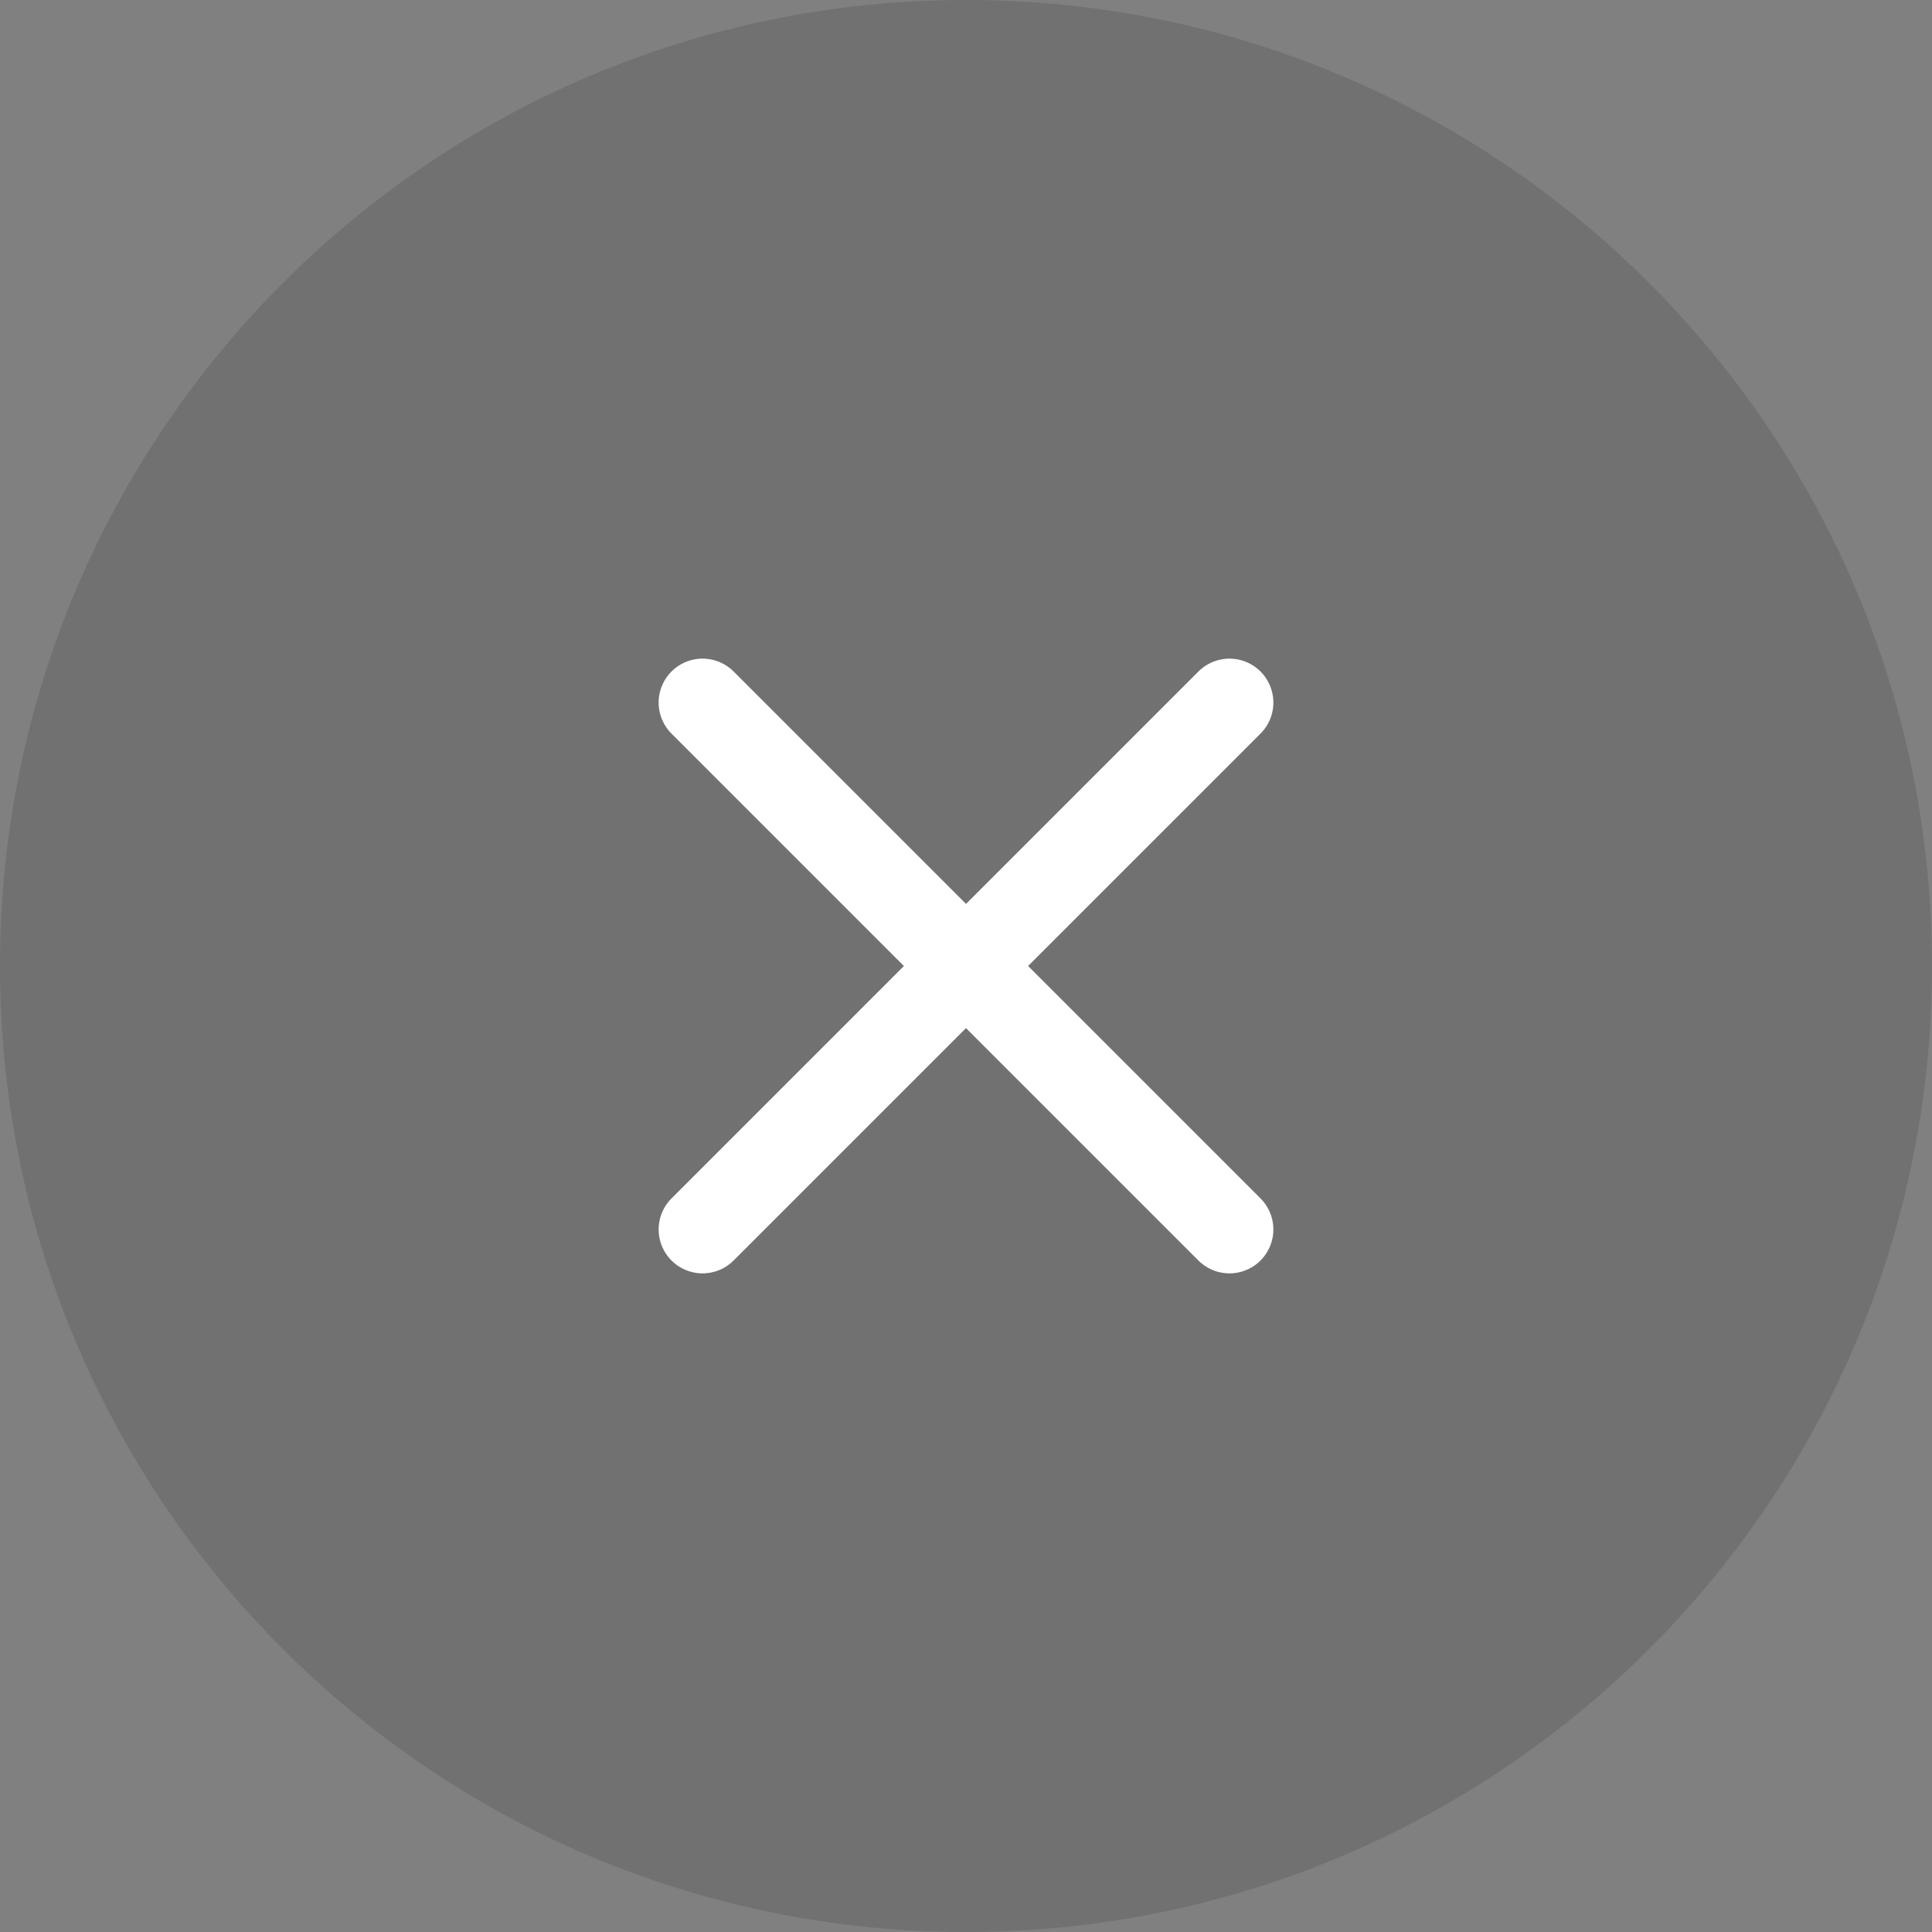
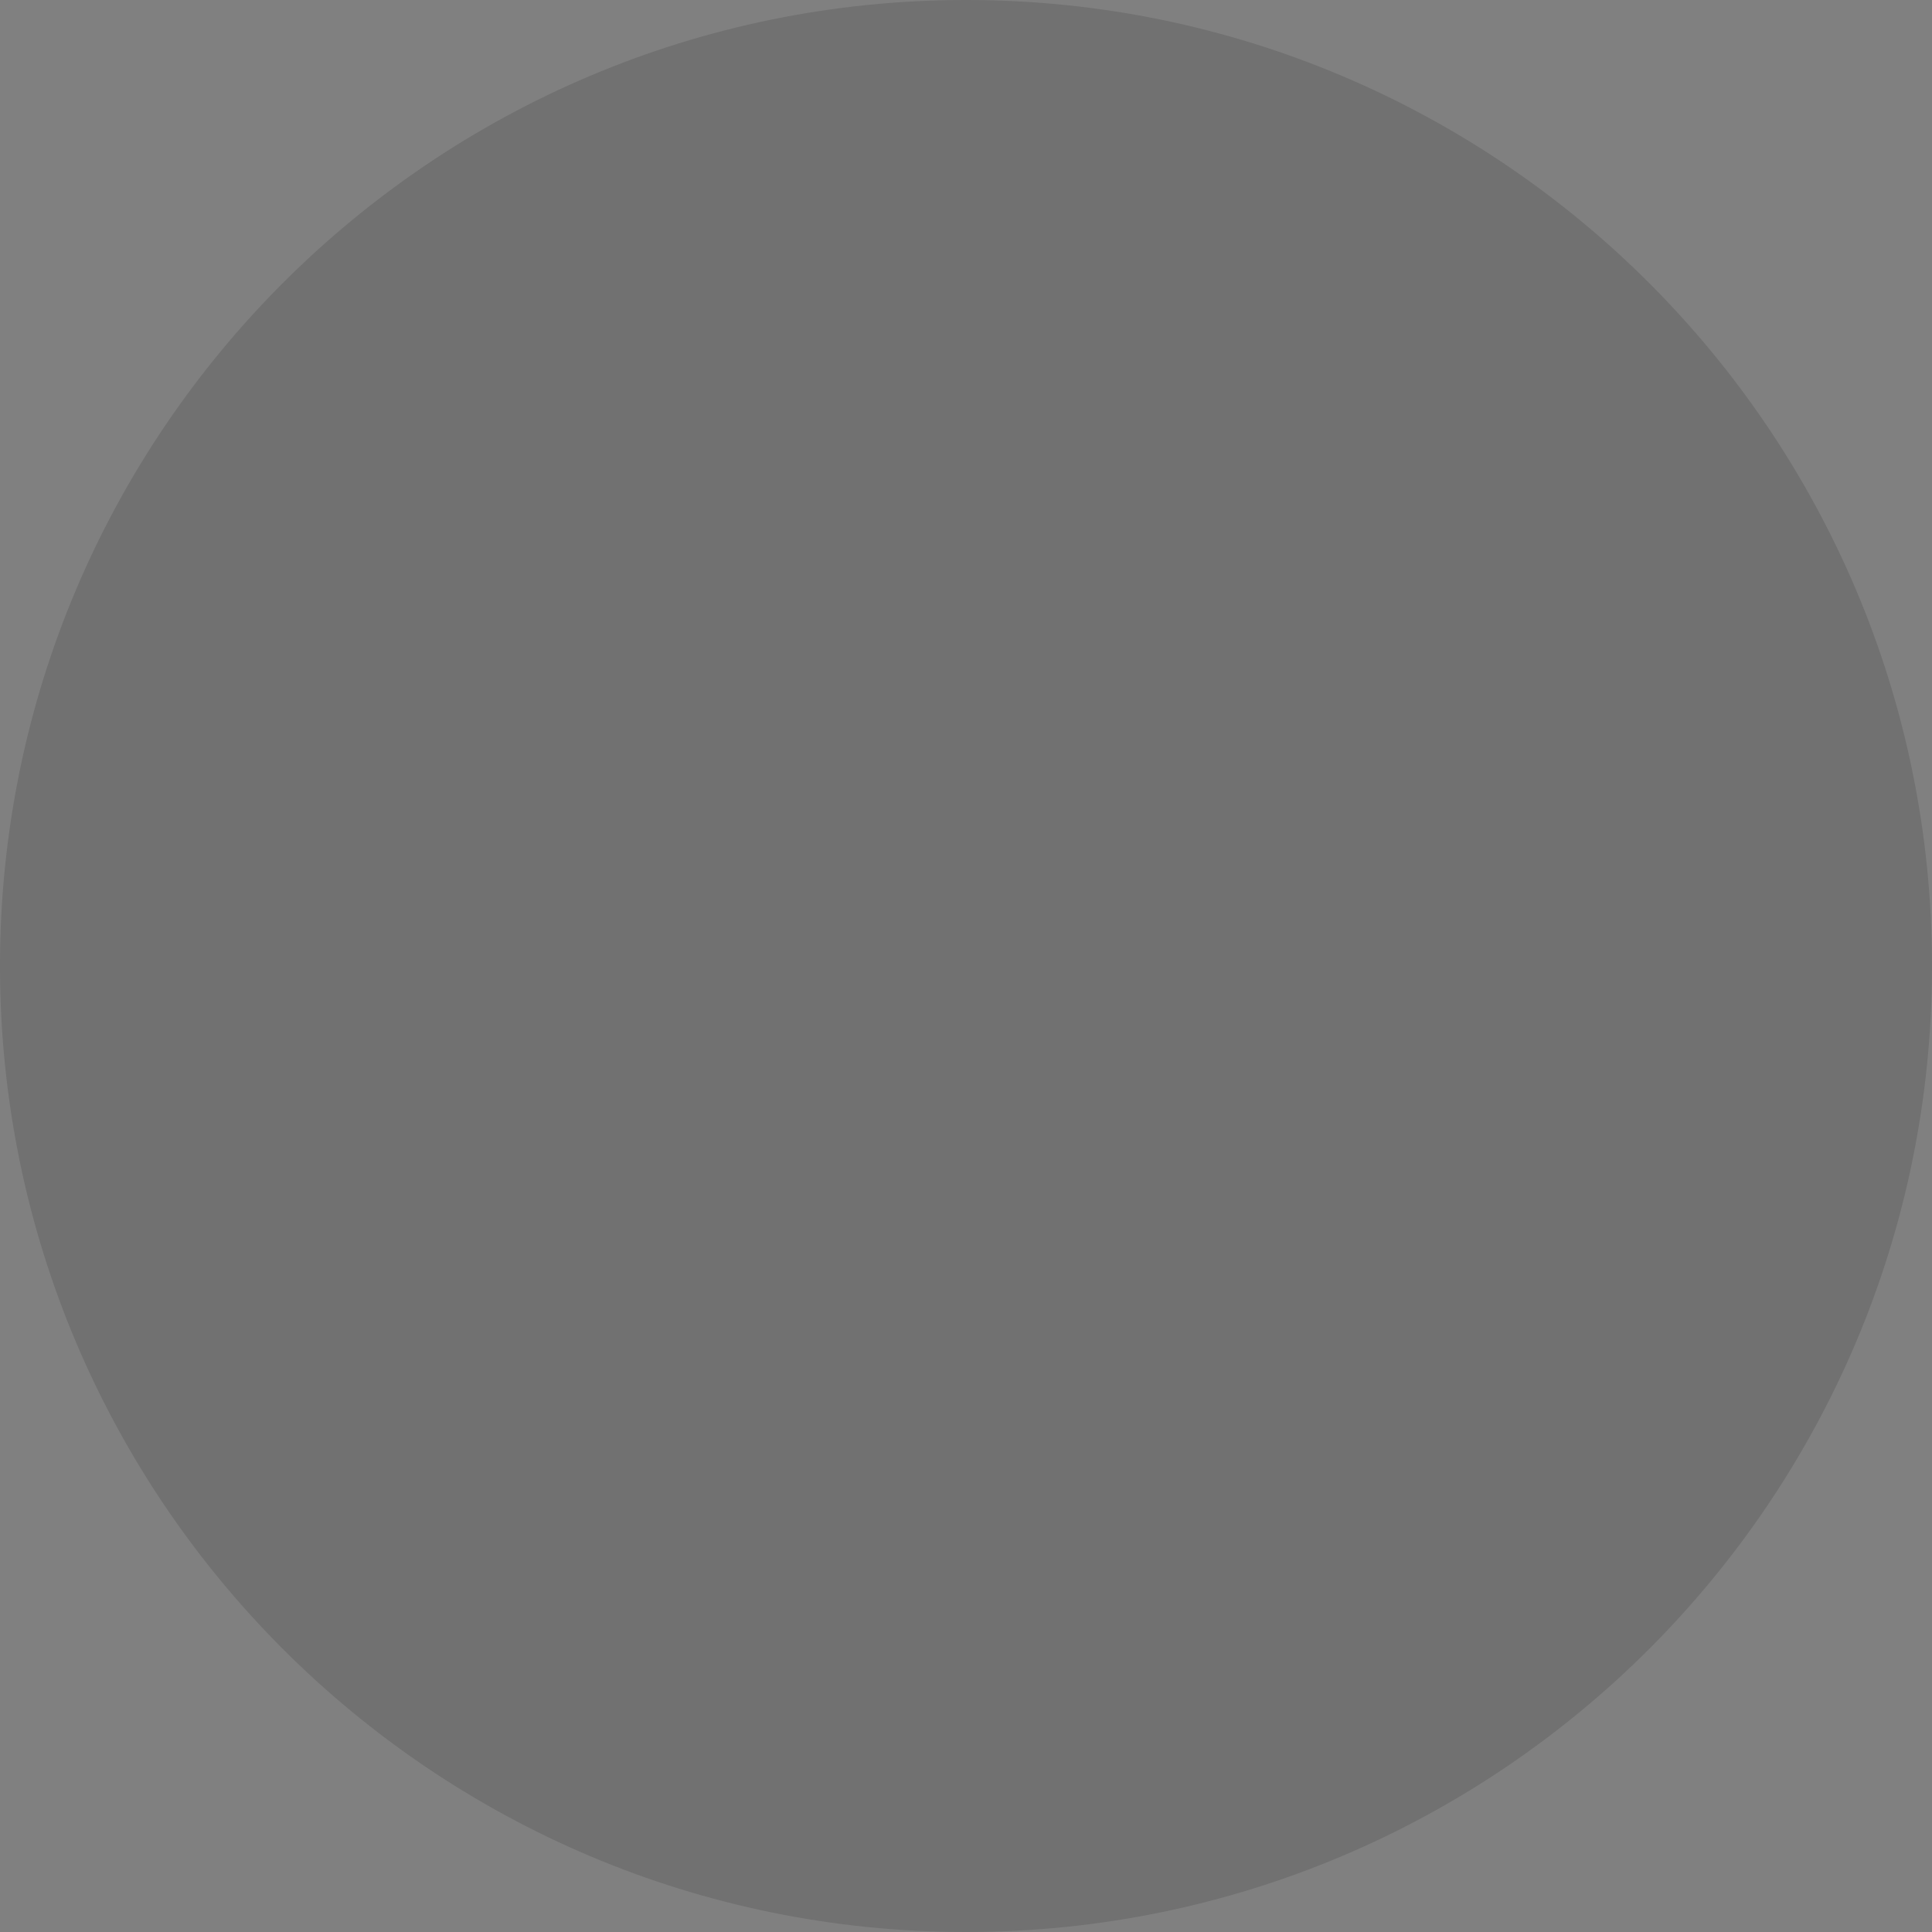
<svg xmlns="http://www.w3.org/2000/svg" width="44" height="44" viewBox="0 0 44 44" fill="none">
  <rect x="0" y="0" width="44" height="44" fill="#808080" stroke="none" />
  <g data-figma-bg-blur-radius="29.3333">
    <path d="M0 22C0 9.85 9.85 0 22 0C34.15 0 44 9.85 44 22C44 34.15 34.15 44 22 44C9.85 44 0 34.15 0 22Z" fill="black" fill-opacity="0.12" />
-     <path d="M28 28L22 22M22 22L16 16M22 22L28 16M22 22L16 28" stroke="white" stroke-width="2" stroke-linecap="round" stroke-linejoin="round" />
  </g>
  <defs>
    <clipPath id="bgblur_0_260_9810_clip_path" transform="translate(29.333 29.333)">
-       <path d="M0 22C0 9.85 9.85 0 22 0C34.15 0 44 9.85 44 22C44 34.15 34.15 44 22 44C9.85 44 0 34.15 0 22Z" />
-     </clipPath>
+       </clipPath>
  </defs>
</svg>